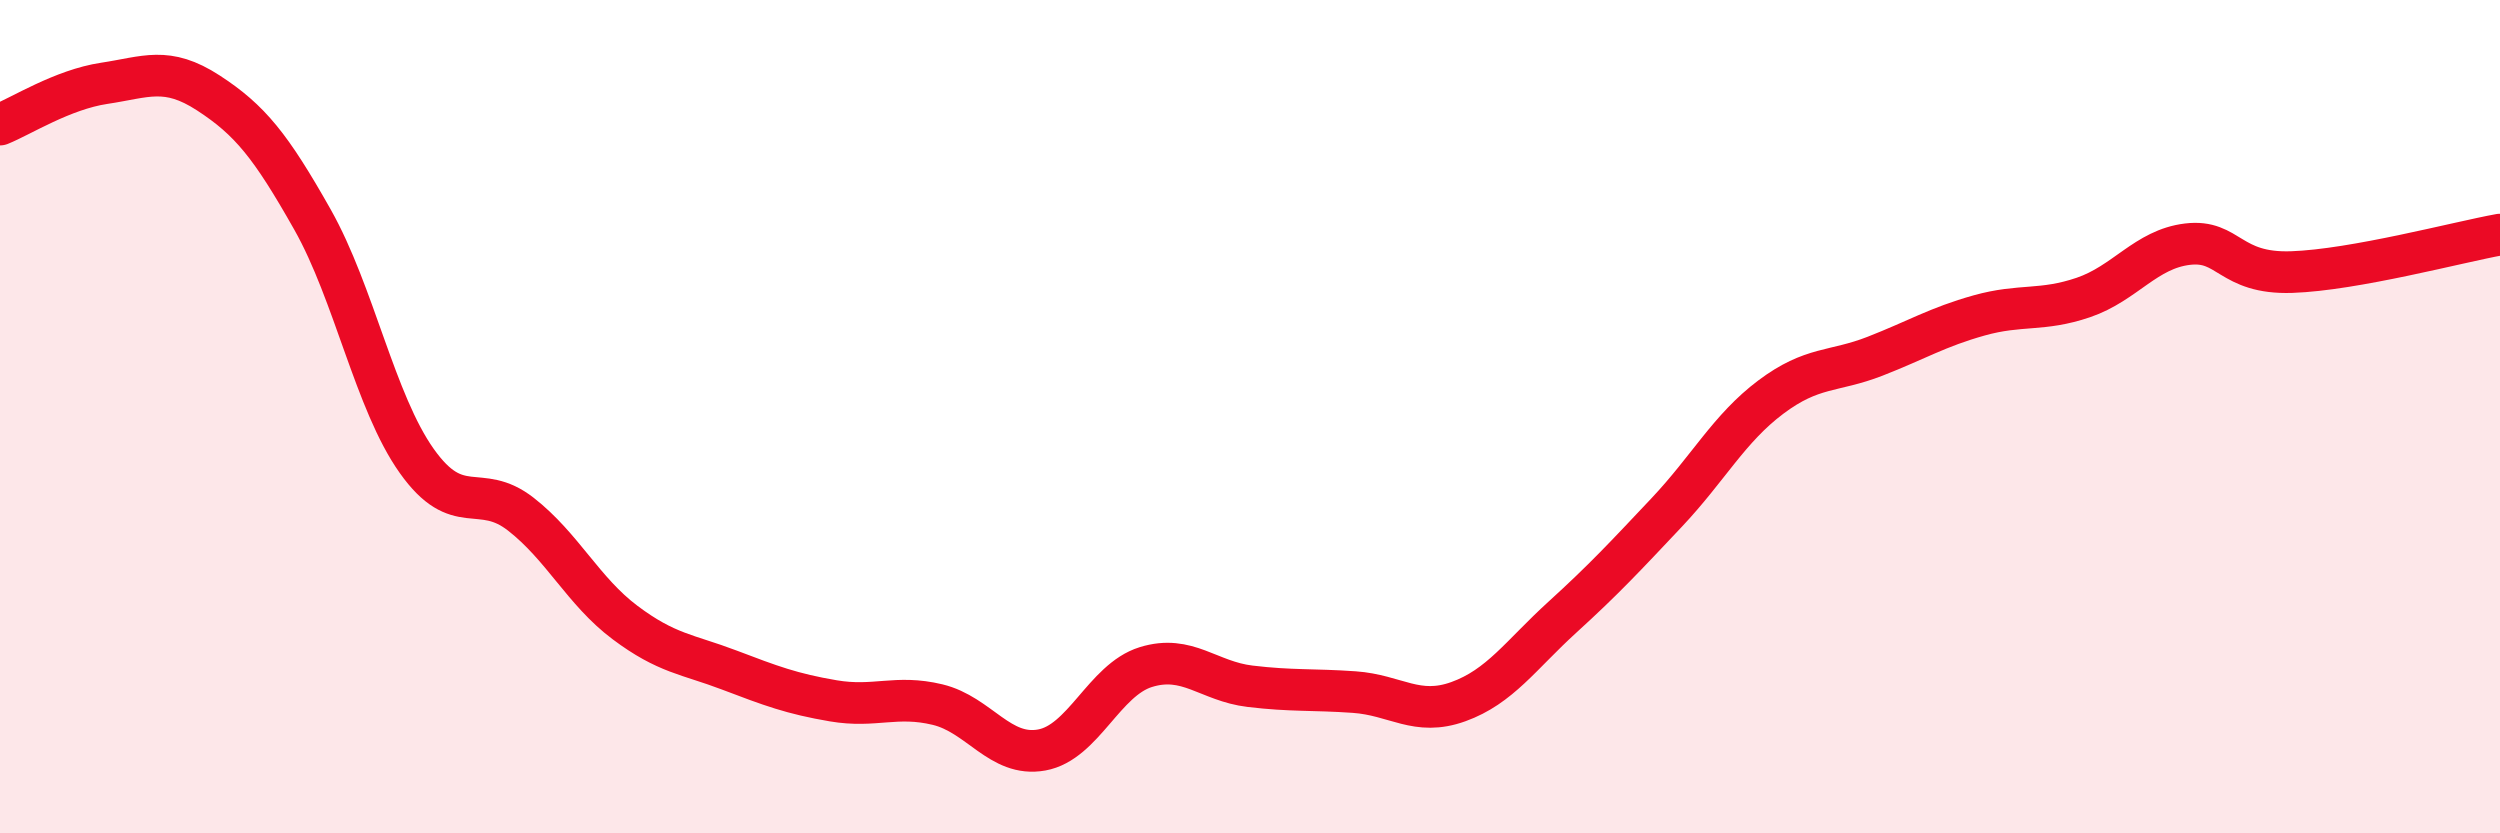
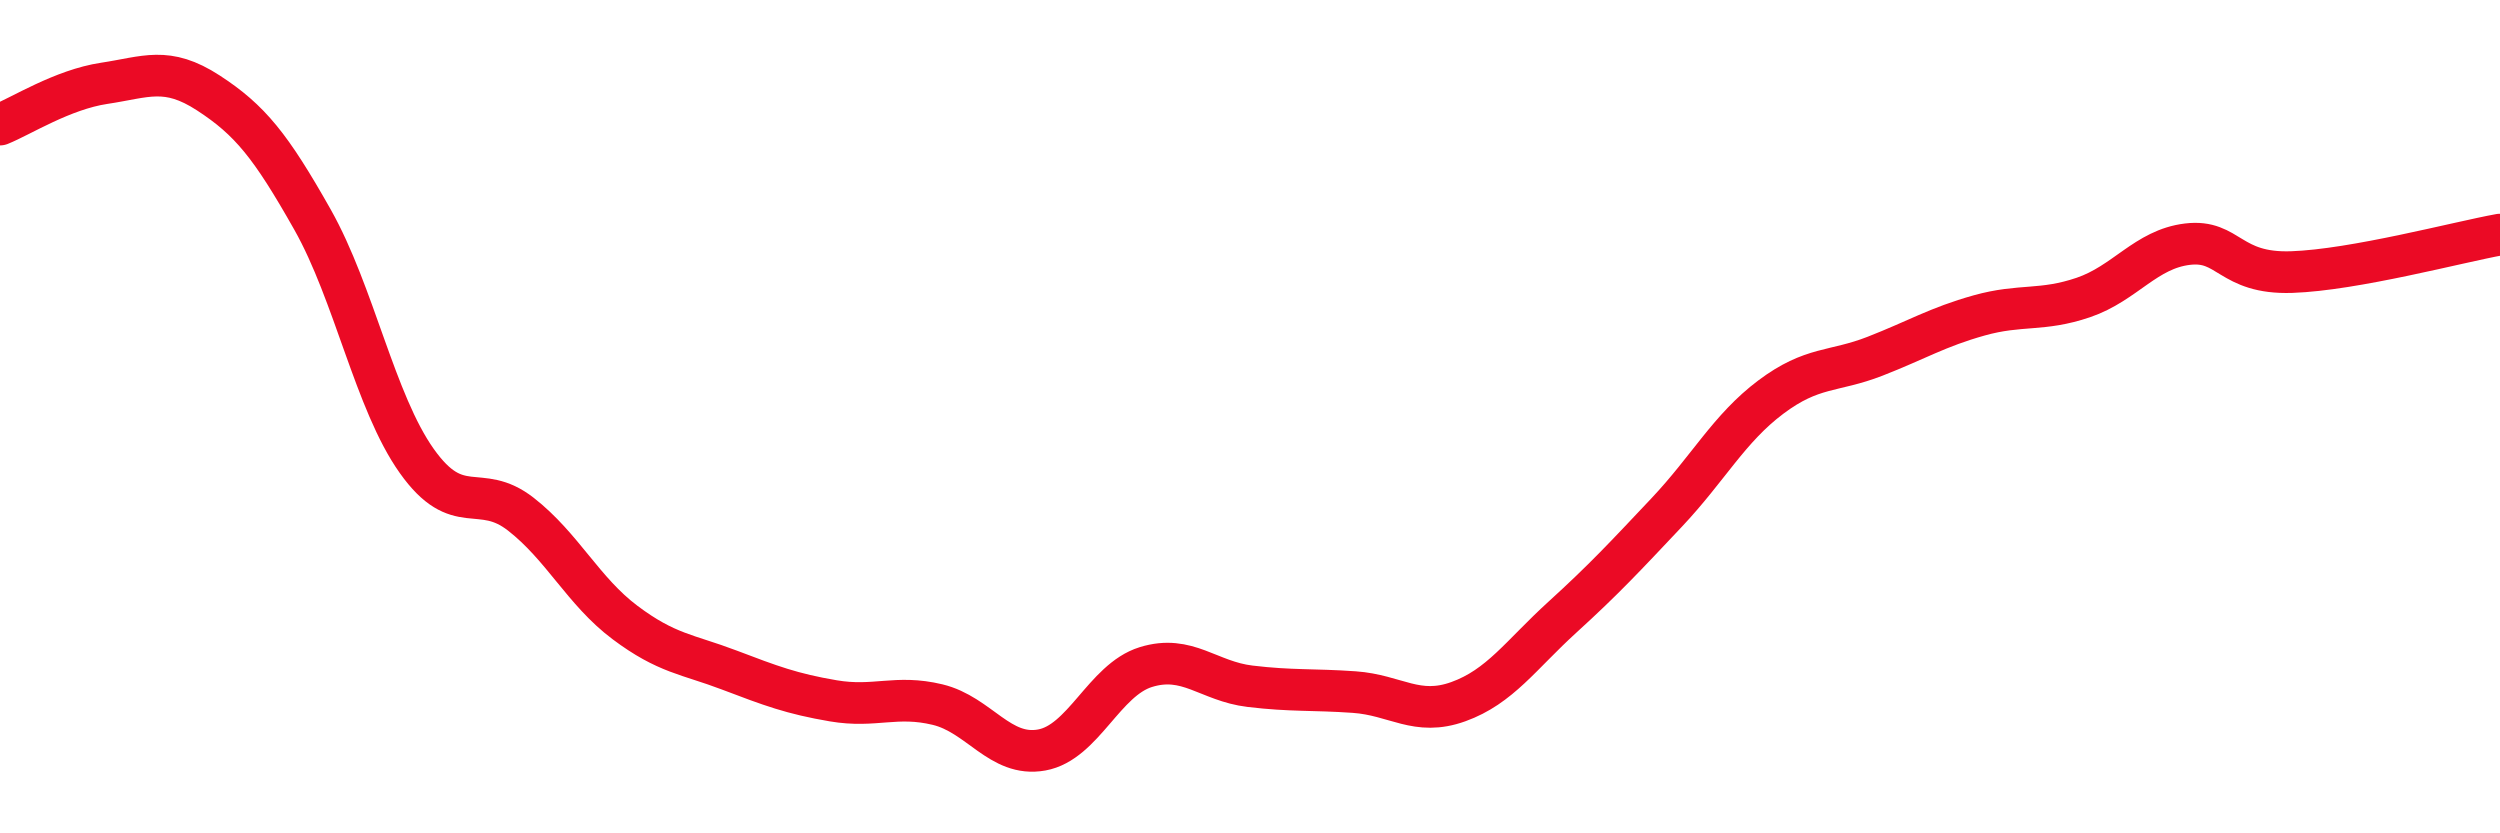
<svg xmlns="http://www.w3.org/2000/svg" width="60" height="20" viewBox="0 0 60 20">
-   <path d="M 0,2.99 C 0.5,2.79 1.5,2.15 2.5,2 C 3.5,1.85 4,1.58 5,2.23 C 6,2.88 6.5,3.5 7.5,5.27 C 8.5,7.04 9,9.65 10,11.06 C 11,12.47 11.5,11.56 12.5,12.34 C 13.5,13.12 14,14.19 15,14.94 C 16,15.69 16.5,15.7 17.5,16.08 C 18.5,16.46 19,16.65 20,16.82 C 21,16.99 21.5,16.67 22.5,16.91 C 23.5,17.15 24,18.18 25,18 C 26,17.82 26.5,16.32 27.5,16.01 C 28.5,15.7 29,16.35 30,16.47 C 31,16.59 31.5,16.54 32.5,16.61 C 33.5,16.68 34,17.2 35,16.84 C 36,16.48 36.5,15.72 37.5,14.81 C 38.5,13.9 39,13.36 40,12.3 C 41,11.24 41.5,10.28 42.5,9.53 C 43.5,8.78 44,8.94 45,8.55 C 46,8.16 46.5,7.85 47.5,7.57 C 48.5,7.29 49,7.48 50,7.14 C 51,6.8 51.5,5.98 52.5,5.86 C 53.5,5.74 53.5,6.58 55,6.53 C 56.5,6.48 59,5.81 60,5.63L60 20L0 20Z" fill="#EB0A25" opacity="0.1" stroke-linecap="round" stroke-linejoin="round" />
  <path d="M 0,2.99 C 0.5,2.79 1.5,2.15 2.5,2 C 3.5,1.85 4,1.58 5,2.23 C 6,2.88 6.5,3.5 7.5,5.27 C 8.5,7.04 9,9.65 10,11.06 C 11,12.47 11.5,11.56 12.5,12.34 C 13.5,13.12 14,14.19 15,14.94 C 16,15.69 16.5,15.7 17.5,16.08 C 18.5,16.46 19,16.65 20,16.82 C 21,16.99 21.5,16.67 22.5,16.91 C 23.5,17.15 24,18.18 25,18 C 26,17.82 26.5,16.32 27.5,16.01 C 28.5,15.7 29,16.35 30,16.47 C 31,16.59 31.5,16.54 32.5,16.61 C 33.5,16.68 34,17.2 35,16.84 C 36,16.48 36.5,15.72 37.5,14.81 C 38.5,13.9 39,13.36 40,12.3 C 41,11.24 41.5,10.28 42.5,9.53 C 43.5,8.78 44,8.94 45,8.55 C 46,8.16 46.5,7.85 47.5,7.57 C 48.5,7.29 49,7.48 50,7.14 C 51,6.8 51.5,5.98 52.5,5.86 C 53.5,5.74 53.5,6.58 55,6.53 C 56.5,6.48 59,5.81 60,5.63" stroke="#EB0A25" stroke-width="1" fill="none" stroke-linecap="round" stroke-linejoin="round" />
</svg>